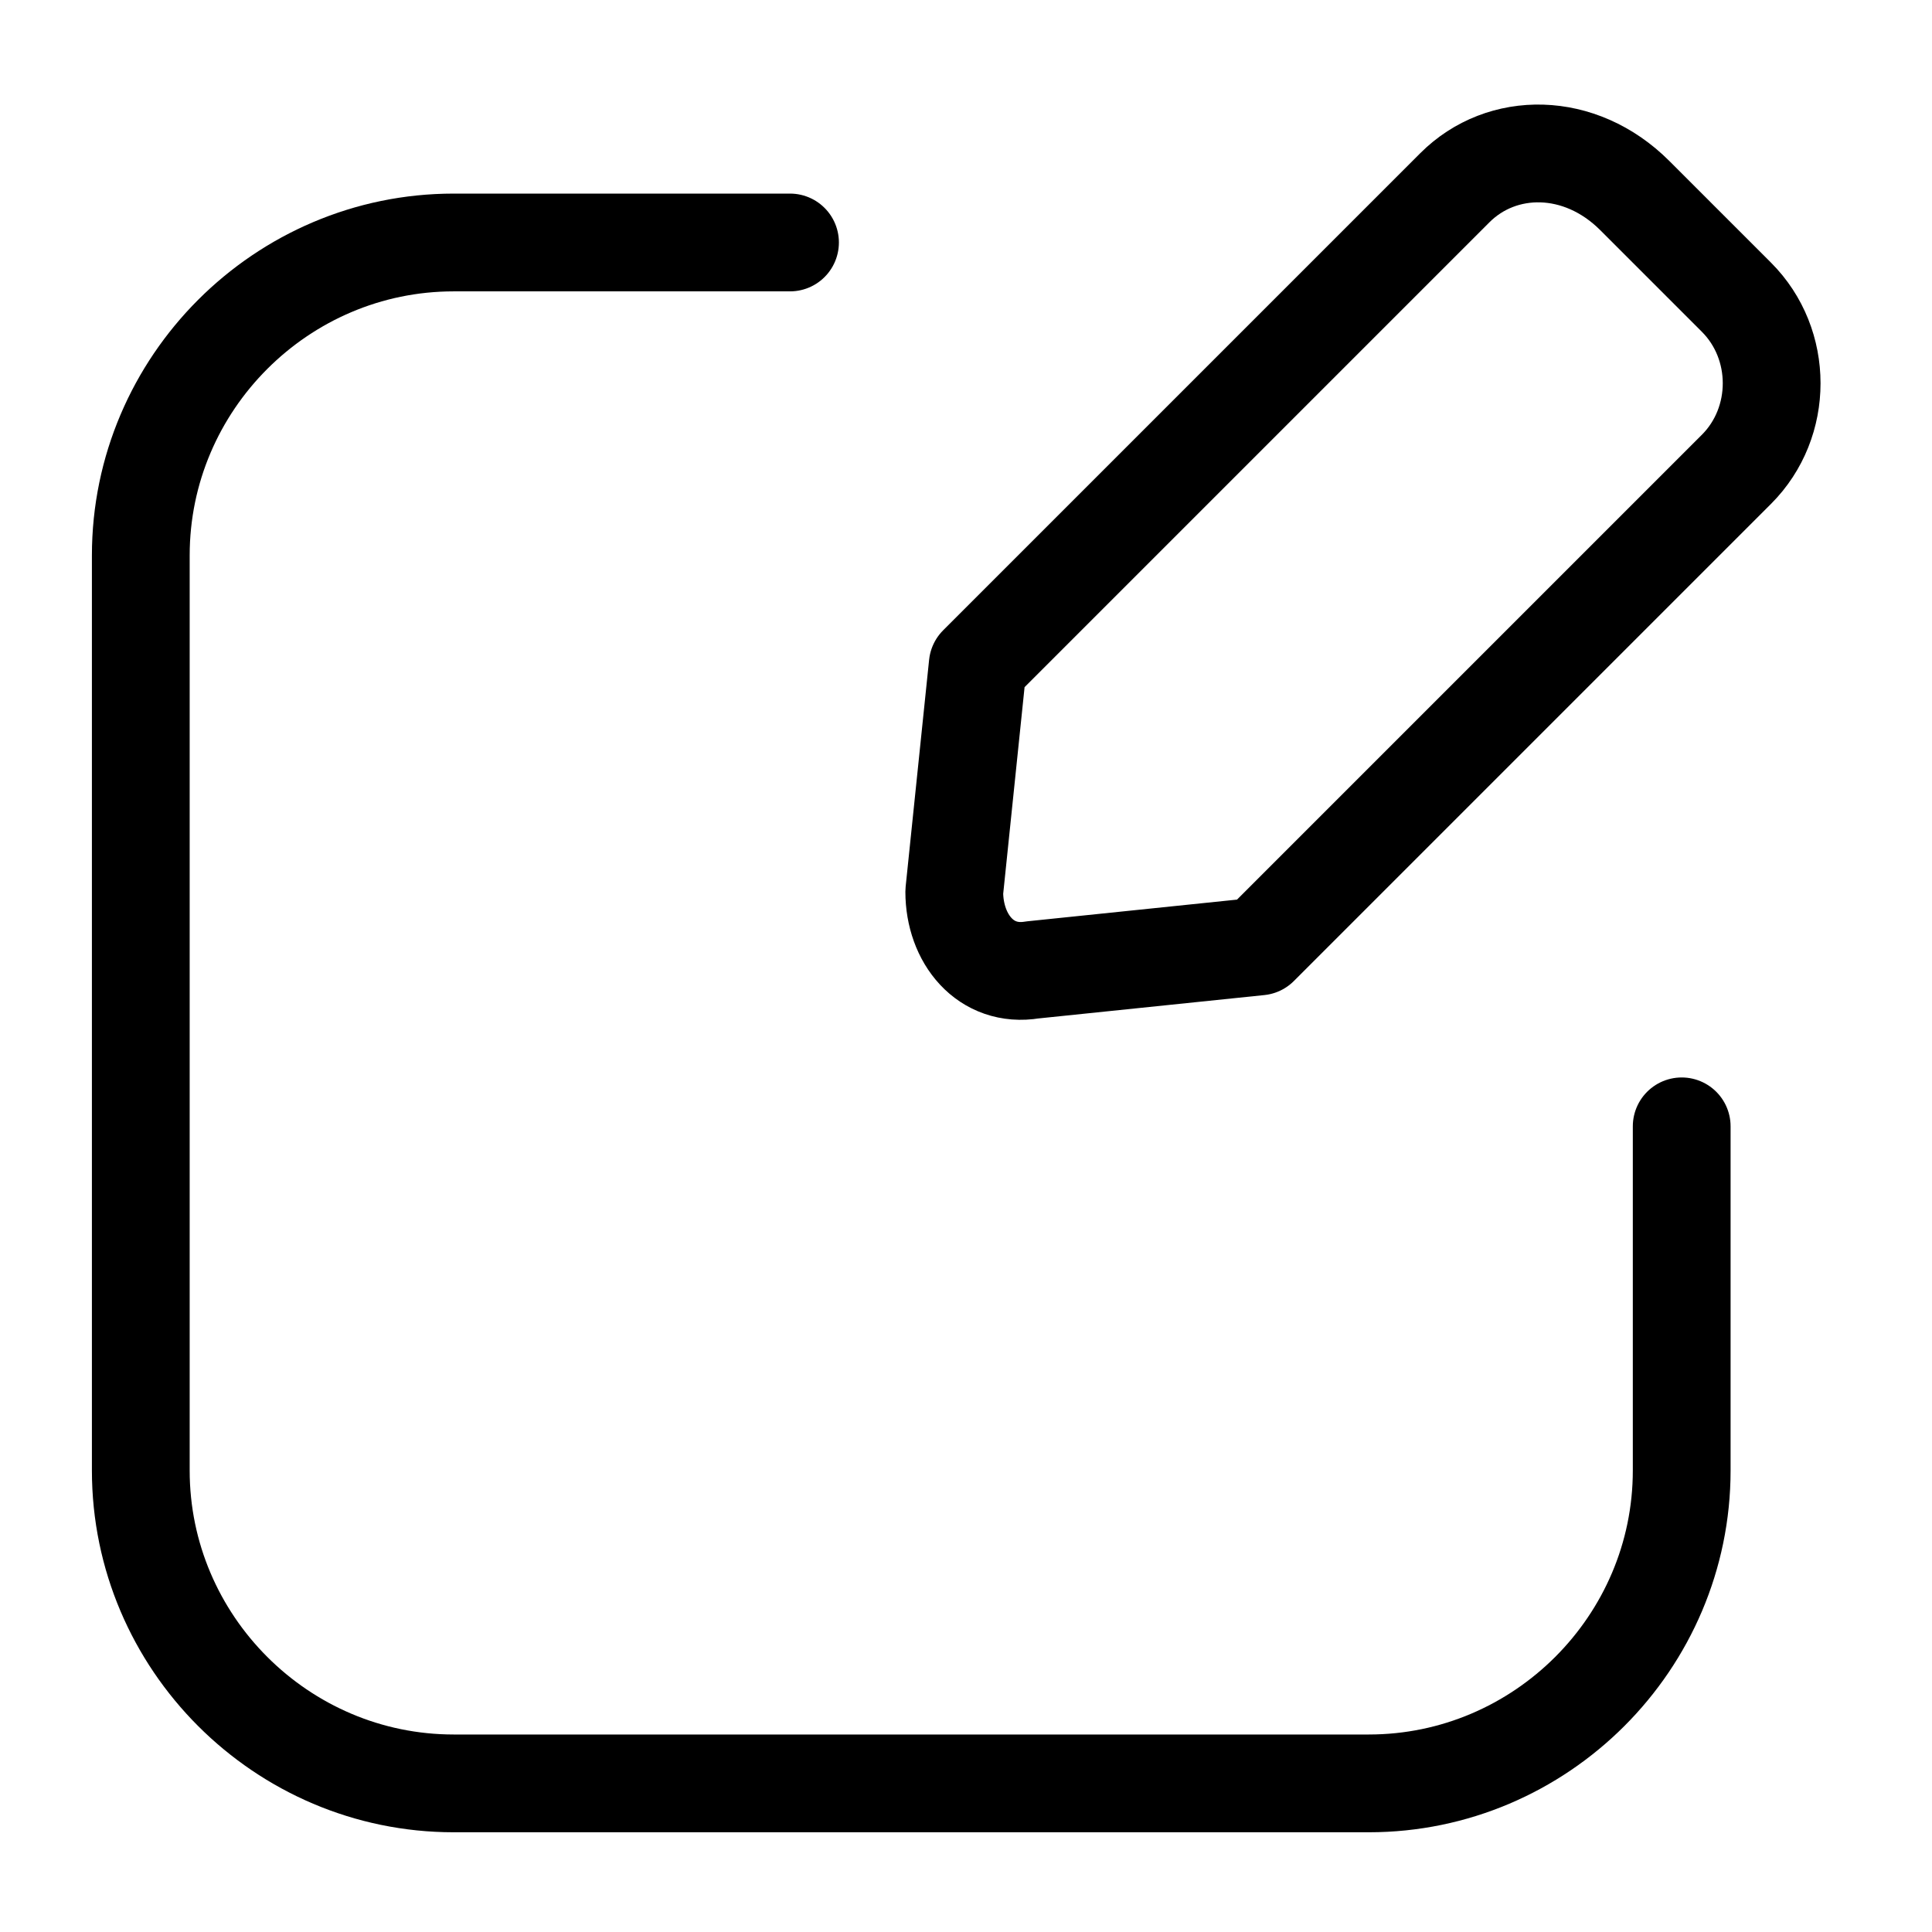
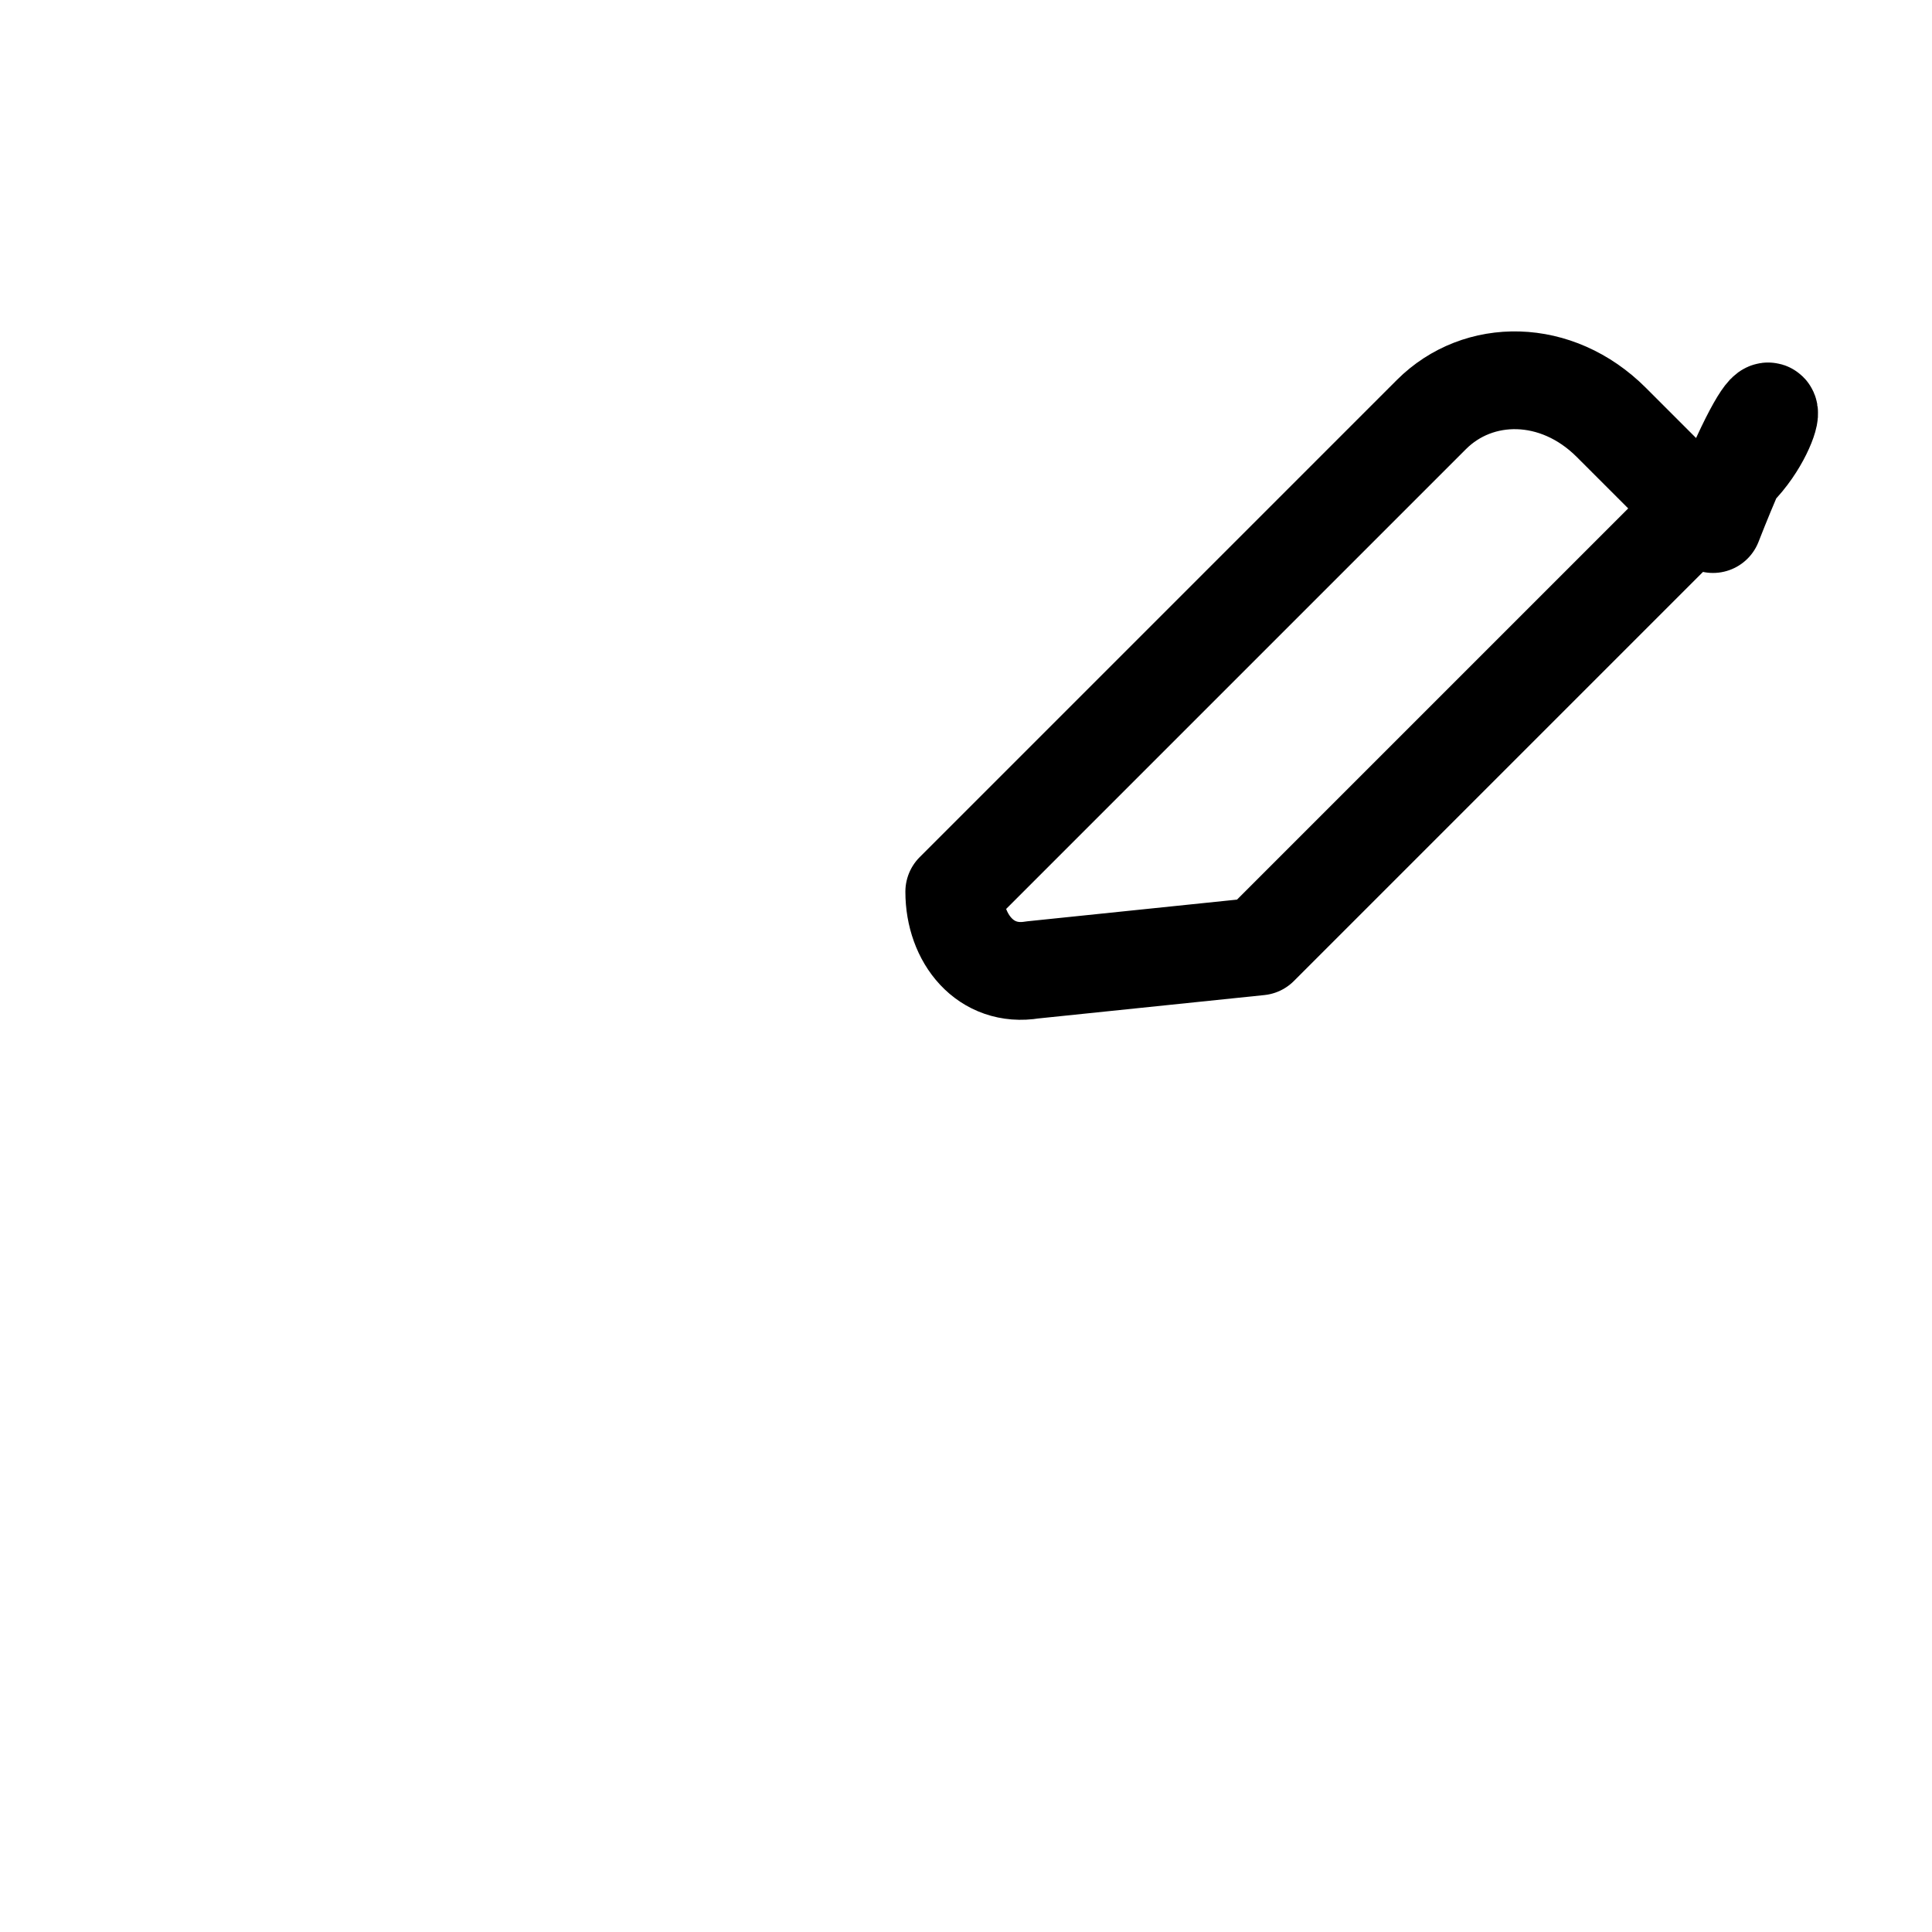
<svg xmlns="http://www.w3.org/2000/svg" version="1.1" id="Calque_1" x="0px" y="0px" viewBox="0 0 24.7 24.7" style="enable-background:new 0 0 24.7 24.7;" xml:space="preserve">
  <style type="text/css">
	.st0{fill:none;stroke:#000000;stroke-width:1.25;stroke-linecap:round;stroke-linejoin:round;stroke-miterlimit:10;}
</style>
  <g>
-     <path class="st0" d="M22.2,6l-6.1,6.1l-2.9,0.3c-0.6,0.1-1-0.4-1-1l0.3-2.9l6.1-6.1c0.6-0.6,1.6-0.6,2.3,0.1l1.3,1.3   C22.8,4.4,22.8,5.4,22.2,6z" />
-     <path class="st0" d="M21.5,14.4v4.4c0,2.2-1.8,4-4,4H5.8c-2.2,0-4-1.8-4-4V7.1c0-2.2,1.8-4,4-4h4.3" />
+     <path class="st0" d="M22.2,6l-6.1,6.1l-2.9,0.3c-0.6,0.1-1-0.4-1-1l6.1-6.1c0.6-0.6,1.6-0.6,2.3,0.1l1.3,1.3   C22.8,4.4,22.8,5.4,22.2,6z" />
  </g>
</svg>